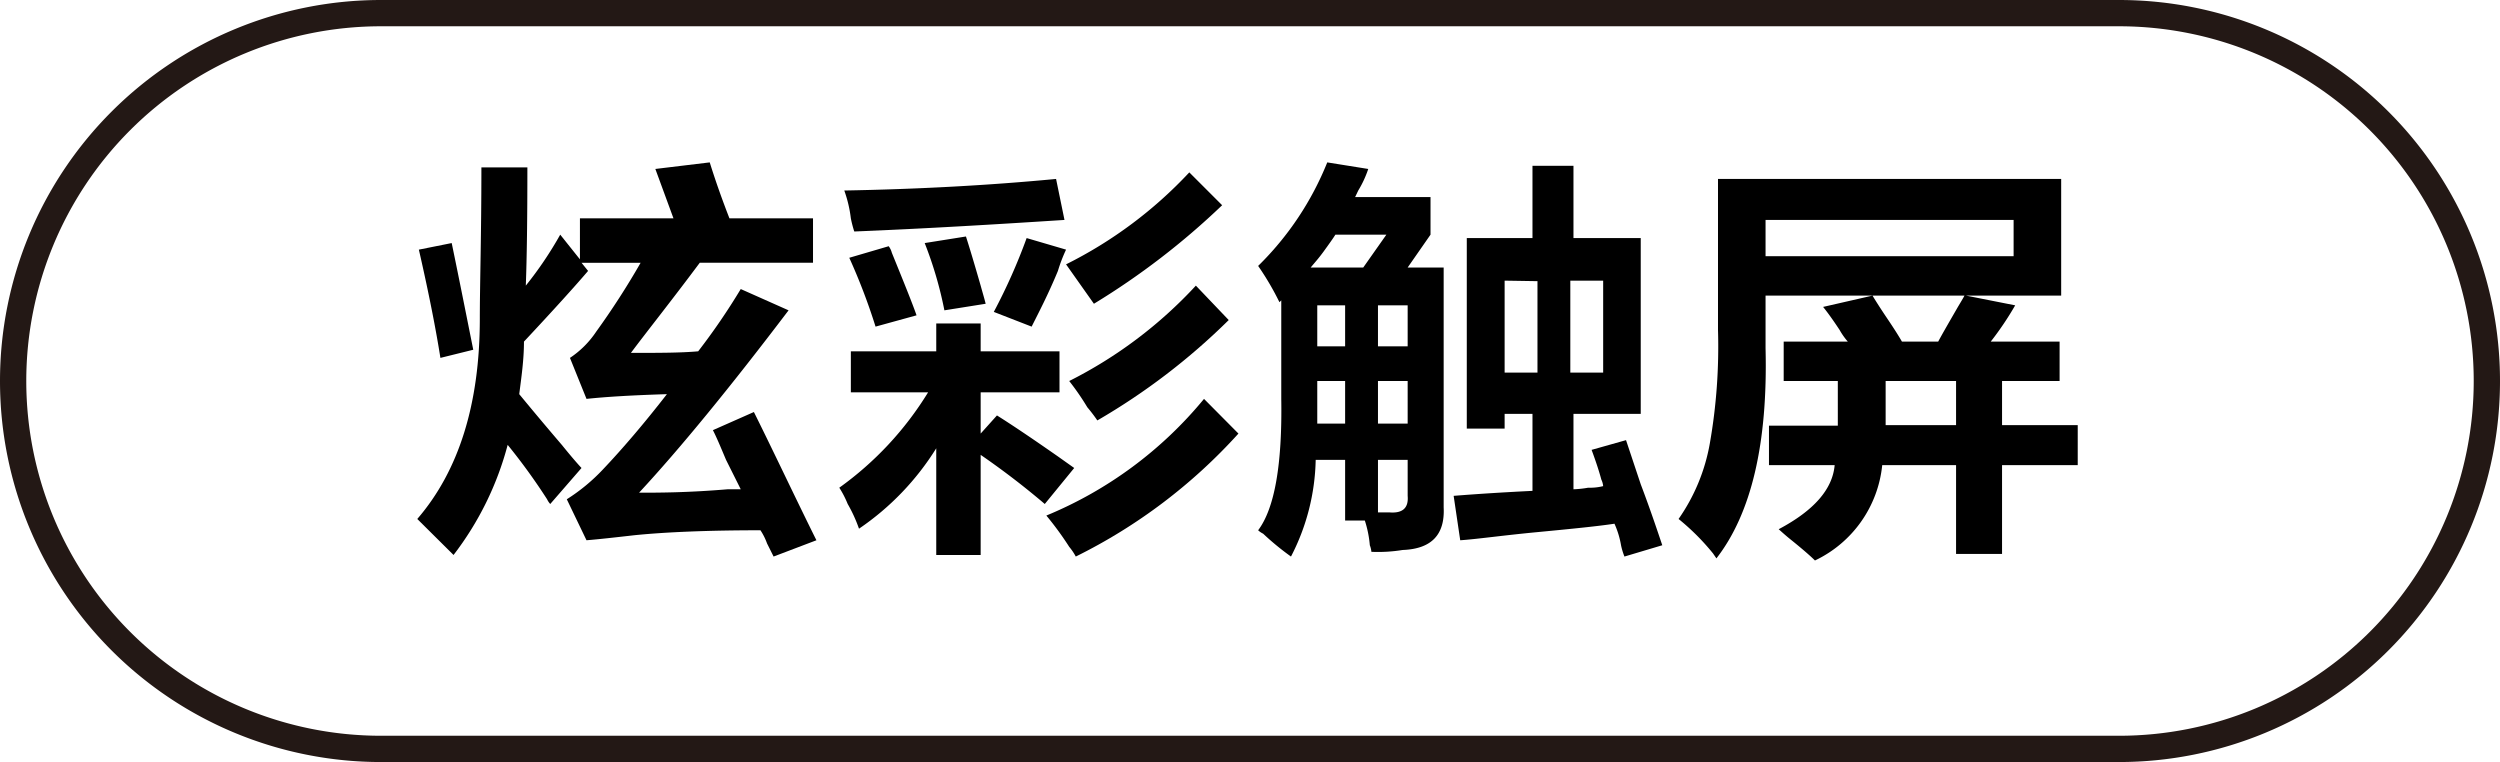
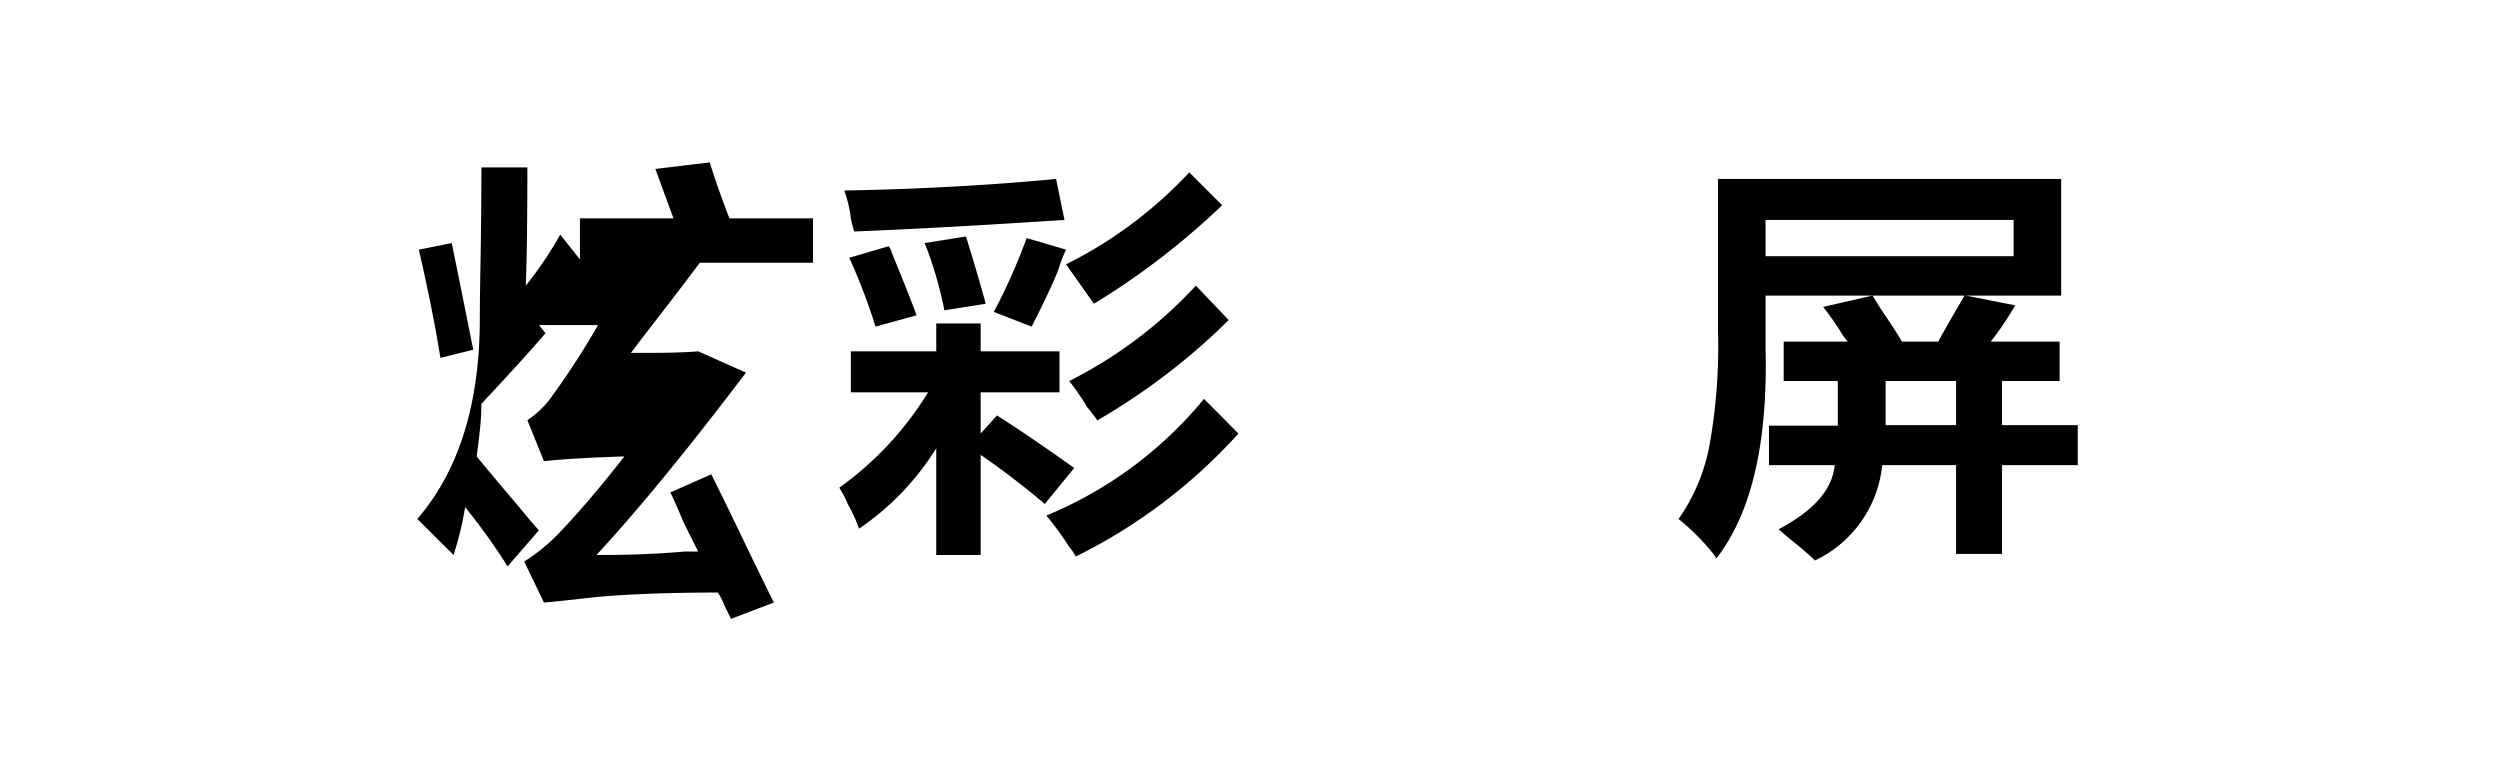
<svg xmlns="http://www.w3.org/2000/svg" id="图层_1" data-name="图层 1" width="95.14" height="29" viewBox="0 0 95.14 29">
  <defs>
    <style>
      .cls-1 {
        fill: #231815;
      }
    </style>
  </defs>
  <g>
-     <path d="M499.38,516.42,498,515.05q2.38-2.76,2.38-7.63c0-1.25.06-3.17.06-5.75h1.75q0,2.94-.06,4.5a14.09,14.09,0,0,0,1.31-1.94l.75.94v-1.56h3.56l-.69-1.88,2.07-.25q.31,1,.75,2.13h3.18v1.69h-4.31c-1.08,1.45-2,2.6-2.62,3.43,1,0,1.89,0,2.56-.06a24.73,24.73,0,0,0,1.62-2.37l1.82.81q-3.37,4.44-5.69,6.94c.71,0,1.83,0,3.37-.13h.5l-.56-1.12c-.21-.5-.37-.88-.5-1.13l1.56-.69c.25.5.65,1.32,1.19,2.44s.94,1.94,1.19,2.44l-1.63.62-.25-.5a2.32,2.32,0,0,0-.25-.5c-2,0-3.64.07-4.81.19-.71.08-1.31.15-1.81.19l-.75-1.56a7.06,7.06,0,0,0,1.37-1.13c.75-.79,1.57-1.75,2.44-2.87q-1.94.06-3.06.18l-.63-1.56a3.58,3.58,0,0,0,1-1,29.67,29.67,0,0,0,1.69-2.62h-2.25l.25.31c-.46.54-1.27,1.44-2.44,2.69,0,.7-.1,1.37-.18,2,.37.45.91,1.1,1.62,1.93.34.42.59.71.75.88l-1.19,1.37a.7.7,0,0,1-.12-.18,23,23,0,0,0-1.5-2.07A11.81,11.81,0,0,1,499.38,516.42Zm-.5-7.5c-.17-1.08-.44-2.46-.82-4.12l1.25-.25c.3,1.45.57,2.81.82,4.06Z" transform="translate(-482.12 -495.3)" />
+     <path d="M499.38,516.42,498,515.05q2.38-2.76,2.38-7.63c0-1.25.06-3.17.06-5.75h1.75q0,2.94-.06,4.5a14.09,14.09,0,0,0,1.31-1.94l.75.94v-1.56h3.56l-.69-1.88,2.07-.25q.31,1,.75,2.13h3.18v1.69h-4.31c-1.08,1.45-2,2.6-2.62,3.43,1,0,1.89,0,2.56-.06l1.82.81q-3.37,4.44-5.69,6.94c.71,0,1.83,0,3.37-.13h.5l-.56-1.12c-.21-.5-.37-.88-.5-1.13l1.56-.69c.25.5.65,1.32,1.19,2.44s.94,1.94,1.19,2.44l-1.63.62-.25-.5a2.32,2.32,0,0,0-.25-.5c-2,0-3.64.07-4.81.19-.71.08-1.31.15-1.81.19l-.75-1.56a7.06,7.06,0,0,0,1.37-1.13c.75-.79,1.57-1.75,2.44-2.87q-1.94.06-3.06.18l-.63-1.56a3.58,3.58,0,0,0,1-1,29.67,29.67,0,0,0,1.69-2.62h-2.25l.25.31c-.46.54-1.27,1.44-2.44,2.69,0,.7-.1,1.37-.18,2,.37.45.91,1.1,1.62,1.93.34.42.59.71.75.88l-1.19,1.37a.7.7,0,0,1-.12-.18,23,23,0,0,0-1.5-2.07A11.81,11.81,0,0,1,499.38,516.42Zm-.5-7.5c-.17-1.08-.44-2.46-.82-4.12l1.25-.25c.3,1.45.57,2.81.82,4.06Z" transform="translate(-482.12 -495.3)" />
    <path d="M514.5,510.23v-1.56h3.25v-1.06h1.69v1.06h3v1.56h-3v1.57l.62-.69c.59.37,1.36.89,2.32,1.56l.62.44-1.12,1.37a29.88,29.88,0,0,0-2.44-1.87v3.81h-1.69v-4.06a10.24,10.24,0,0,1-2.94,3.06,5.48,5.48,0,0,0-.43-.94,3.71,3.71,0,0,0-.32-.62,12.48,12.48,0,0,0,3.38-3.63Zm.13-6.12a4.37,4.37,0,0,1-.13-.5,4.85,4.85,0,0,0-.25-1.06c2.75-.05,5.44-.19,8.06-.44l.32,1.56C520,503.84,517.34,504,514.63,504.11Zm.81,3.62a23.08,23.08,0,0,0-1-2.62l1.5-.44a.72.72,0,0,1,.12.25c.46,1.13.78,1.92.94,2.38Zm2.62-.62a14.71,14.71,0,0,0-.75-2.56l1.57-.25c.12.37.31,1,.56,1.87.08.29.15.52.19.69Zm3.32.62-1.44-.56a22,22,0,0,0,1.25-2.81l1.5.44a5.86,5.86,0,0,0-.31.81C522,506.53,521.63,507.23,521.38,507.73Zm1.68,8.75a2.15,2.15,0,0,0-.25-.37,12.09,12.09,0,0,0-.87-1.19,15.35,15.35,0,0,0,6-4.44l1.31,1.32A20.71,20.71,0,0,1,523.06,516.48Zm.69-9.62-1.06-1.5a16.44,16.44,0,0,0,4.69-3.5l1.25,1.25A28.36,28.36,0,0,1,523.75,506.86Zm.13,4.44a6.07,6.07,0,0,0-.38-.5,9.77,9.77,0,0,0-.69-1,16.89,16.89,0,0,0,4.82-3.63l1.25,1.31A24.79,24.79,0,0,1,523.88,511.3Z" transform="translate(-482.12 -495.3)" />
-     <path d="M530.81,506.8a10.61,10.61,0,0,0-.81-1.38,11.53,11.53,0,0,0,2.63-3.94l1.56.25a4,4,0,0,1-.38.82l-.12.25h2.87v1.43l-.87,1.25h1.37v9.13q.08,1.56-1.56,1.62a5.8,5.8,0,0,1-1.19.07.93.93,0,0,0-.06-.25,4.14,4.14,0,0,0-.19-.94h-.75V512.8h-1.12a8.33,8.33,0,0,1-.94,3.68,10.13,10.13,0,0,1-1.06-.87.78.78,0,0,1-.19-.13q.94-1.25.88-5v-3.75Zm2.13-2.57c-.08.13-.23.34-.44.63s-.37.46-.5.62h2l.88-1.25Zm-.69,2.69v1.56h1.06v-1.56Zm0,3.56v.94h1.06V509.8h-1.06Zm3.44-3.56h-1.13v1.56h1.13Zm-1.13,2.88v1.62h1.13V509.8Zm.44,5q.75.06.69-.63V512.8h-1.13v2Zm2.94-3.19v-7.25h2.5v-2.75H542v2.75h2.56v6.69H542v2.87a3.82,3.82,0,0,0,.56-.06,2.05,2.05,0,0,0,.57-.06.73.73,0,0,0-.07-.25c-.08-.3-.2-.67-.37-1.13l1.31-.37.56,1.68c.38,1,.65,1.82.82,2.32l-1.44.43a2.58,2.58,0,0,1-.13-.43,3.37,3.37,0,0,0-.25-.82c-.58.09-1.56.19-2.93.32s-2.32.27-2.94.31l-.25-1.69c1-.08,2-.14,3-.19v-2.93h-1.06v.56Zm1.44-5.63v3.5h1.25V506Zm3.75,0h-1.25v3.5h1.25Z" transform="translate(-482.12 -495.3)" />
    <path d="M550,509.8v-1.5h2.44a2.58,2.58,0,0,1-.31-.44c-.25-.38-.46-.67-.63-.88l1.88-.43c.12.2.31.5.56.87s.44.67.56.88h1.38c.16-.3.41-.73.75-1.32.12-.2.21-.35.25-.43h-7.57v2c.09,3.62-.54,6.29-1.87,8l-.13-.19a8.88,8.88,0,0,0-1.31-1.31,7.18,7.18,0,0,0,1.19-2.88,21.28,21.28,0,0,0,.31-4.31v-5.75h13.06v4.44h-3.62l1.87.37a11.86,11.86,0,0,1-.93,1.38h2.62v1.5h-2.19v1.68h2.88V513h-2.88v3.38h-1.75V513h-2.81a4.52,4.52,0,0,1-2.56,3.63c-.17-.17-.48-.44-.94-.81-.21-.17-.35-.3-.44-.38,1.34-.71,2.05-1.52,2.13-2.44h-2.5v-1.5h2.62V509.8Zm-.69-6.13v1.38h9.44v-1.38Zm4.57,6.13v1.68h2.68V509.8Z" transform="translate(-482.12 -495.3)" />
  </g>
-   <path class="cls-1" d="M562.76,524.3H496.62a14.5,14.5,0,0,1,0-29h66.14a14.5,14.5,0,0,1,0,29Zm-66.14-28a13.5,13.5,0,0,0,0,27h66.14a13.5,13.5,0,0,0,0-27Z" transform="translate(-482.12 -495.3)" />
</svg>